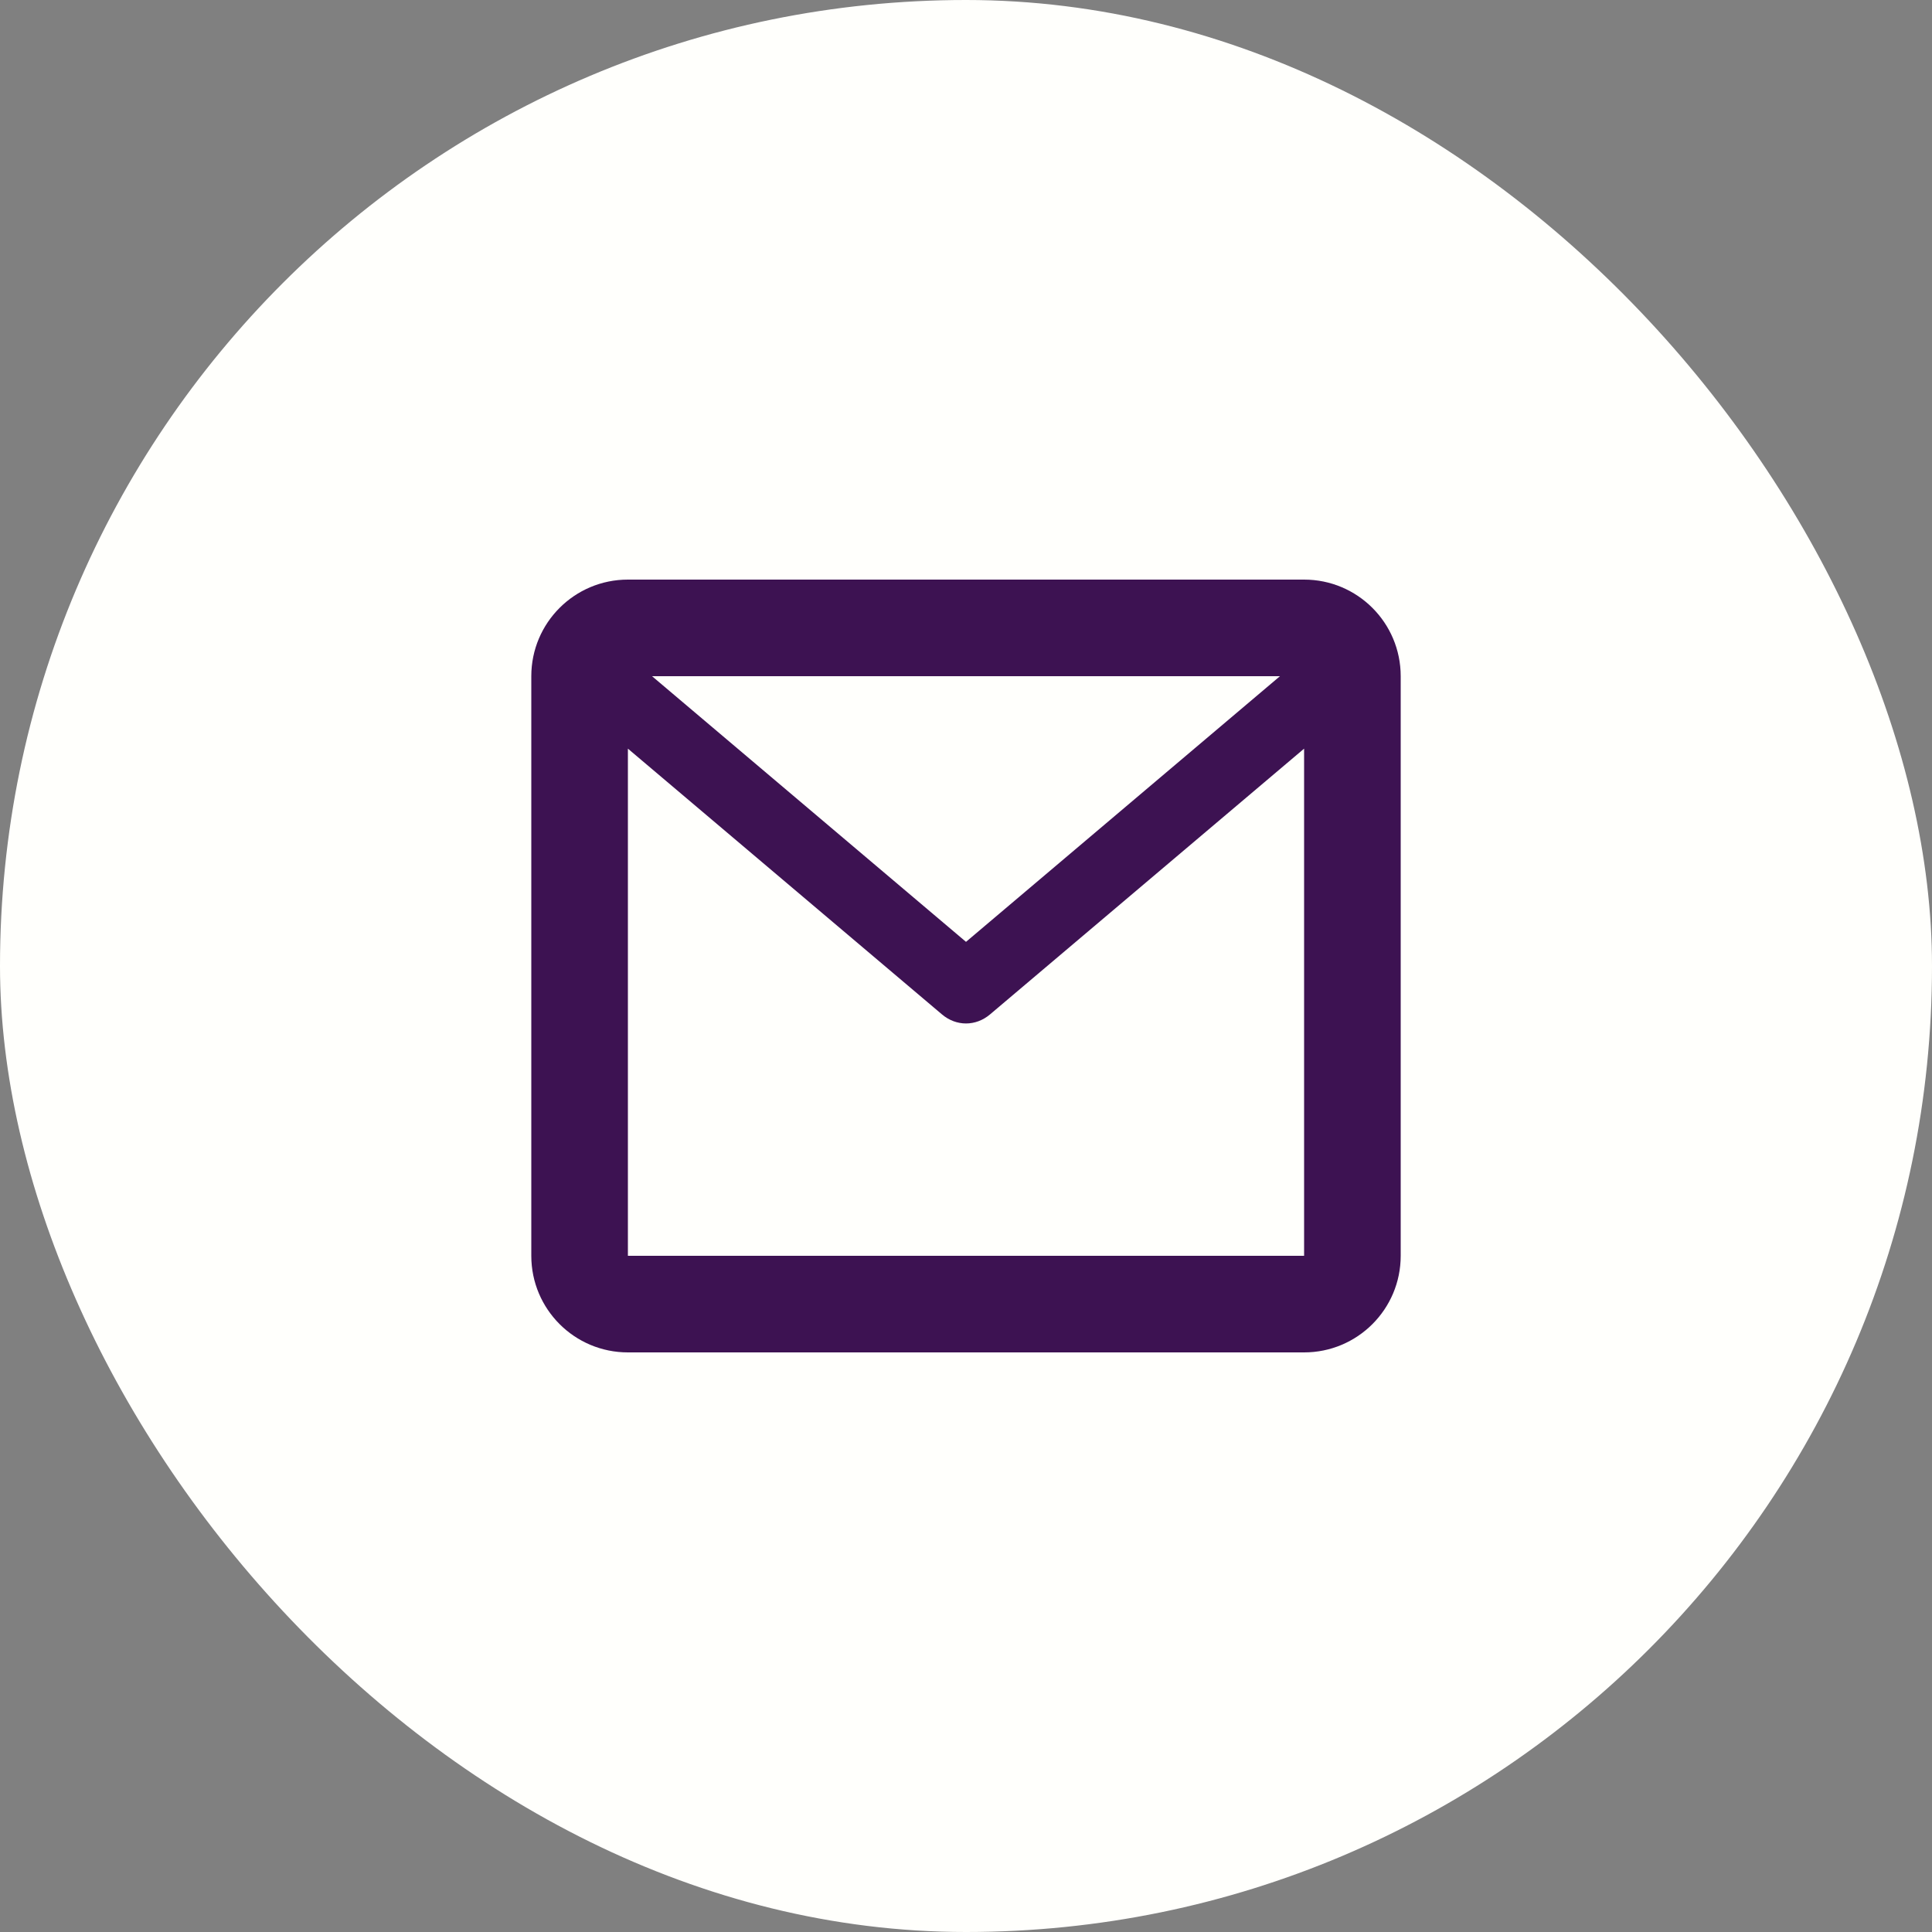
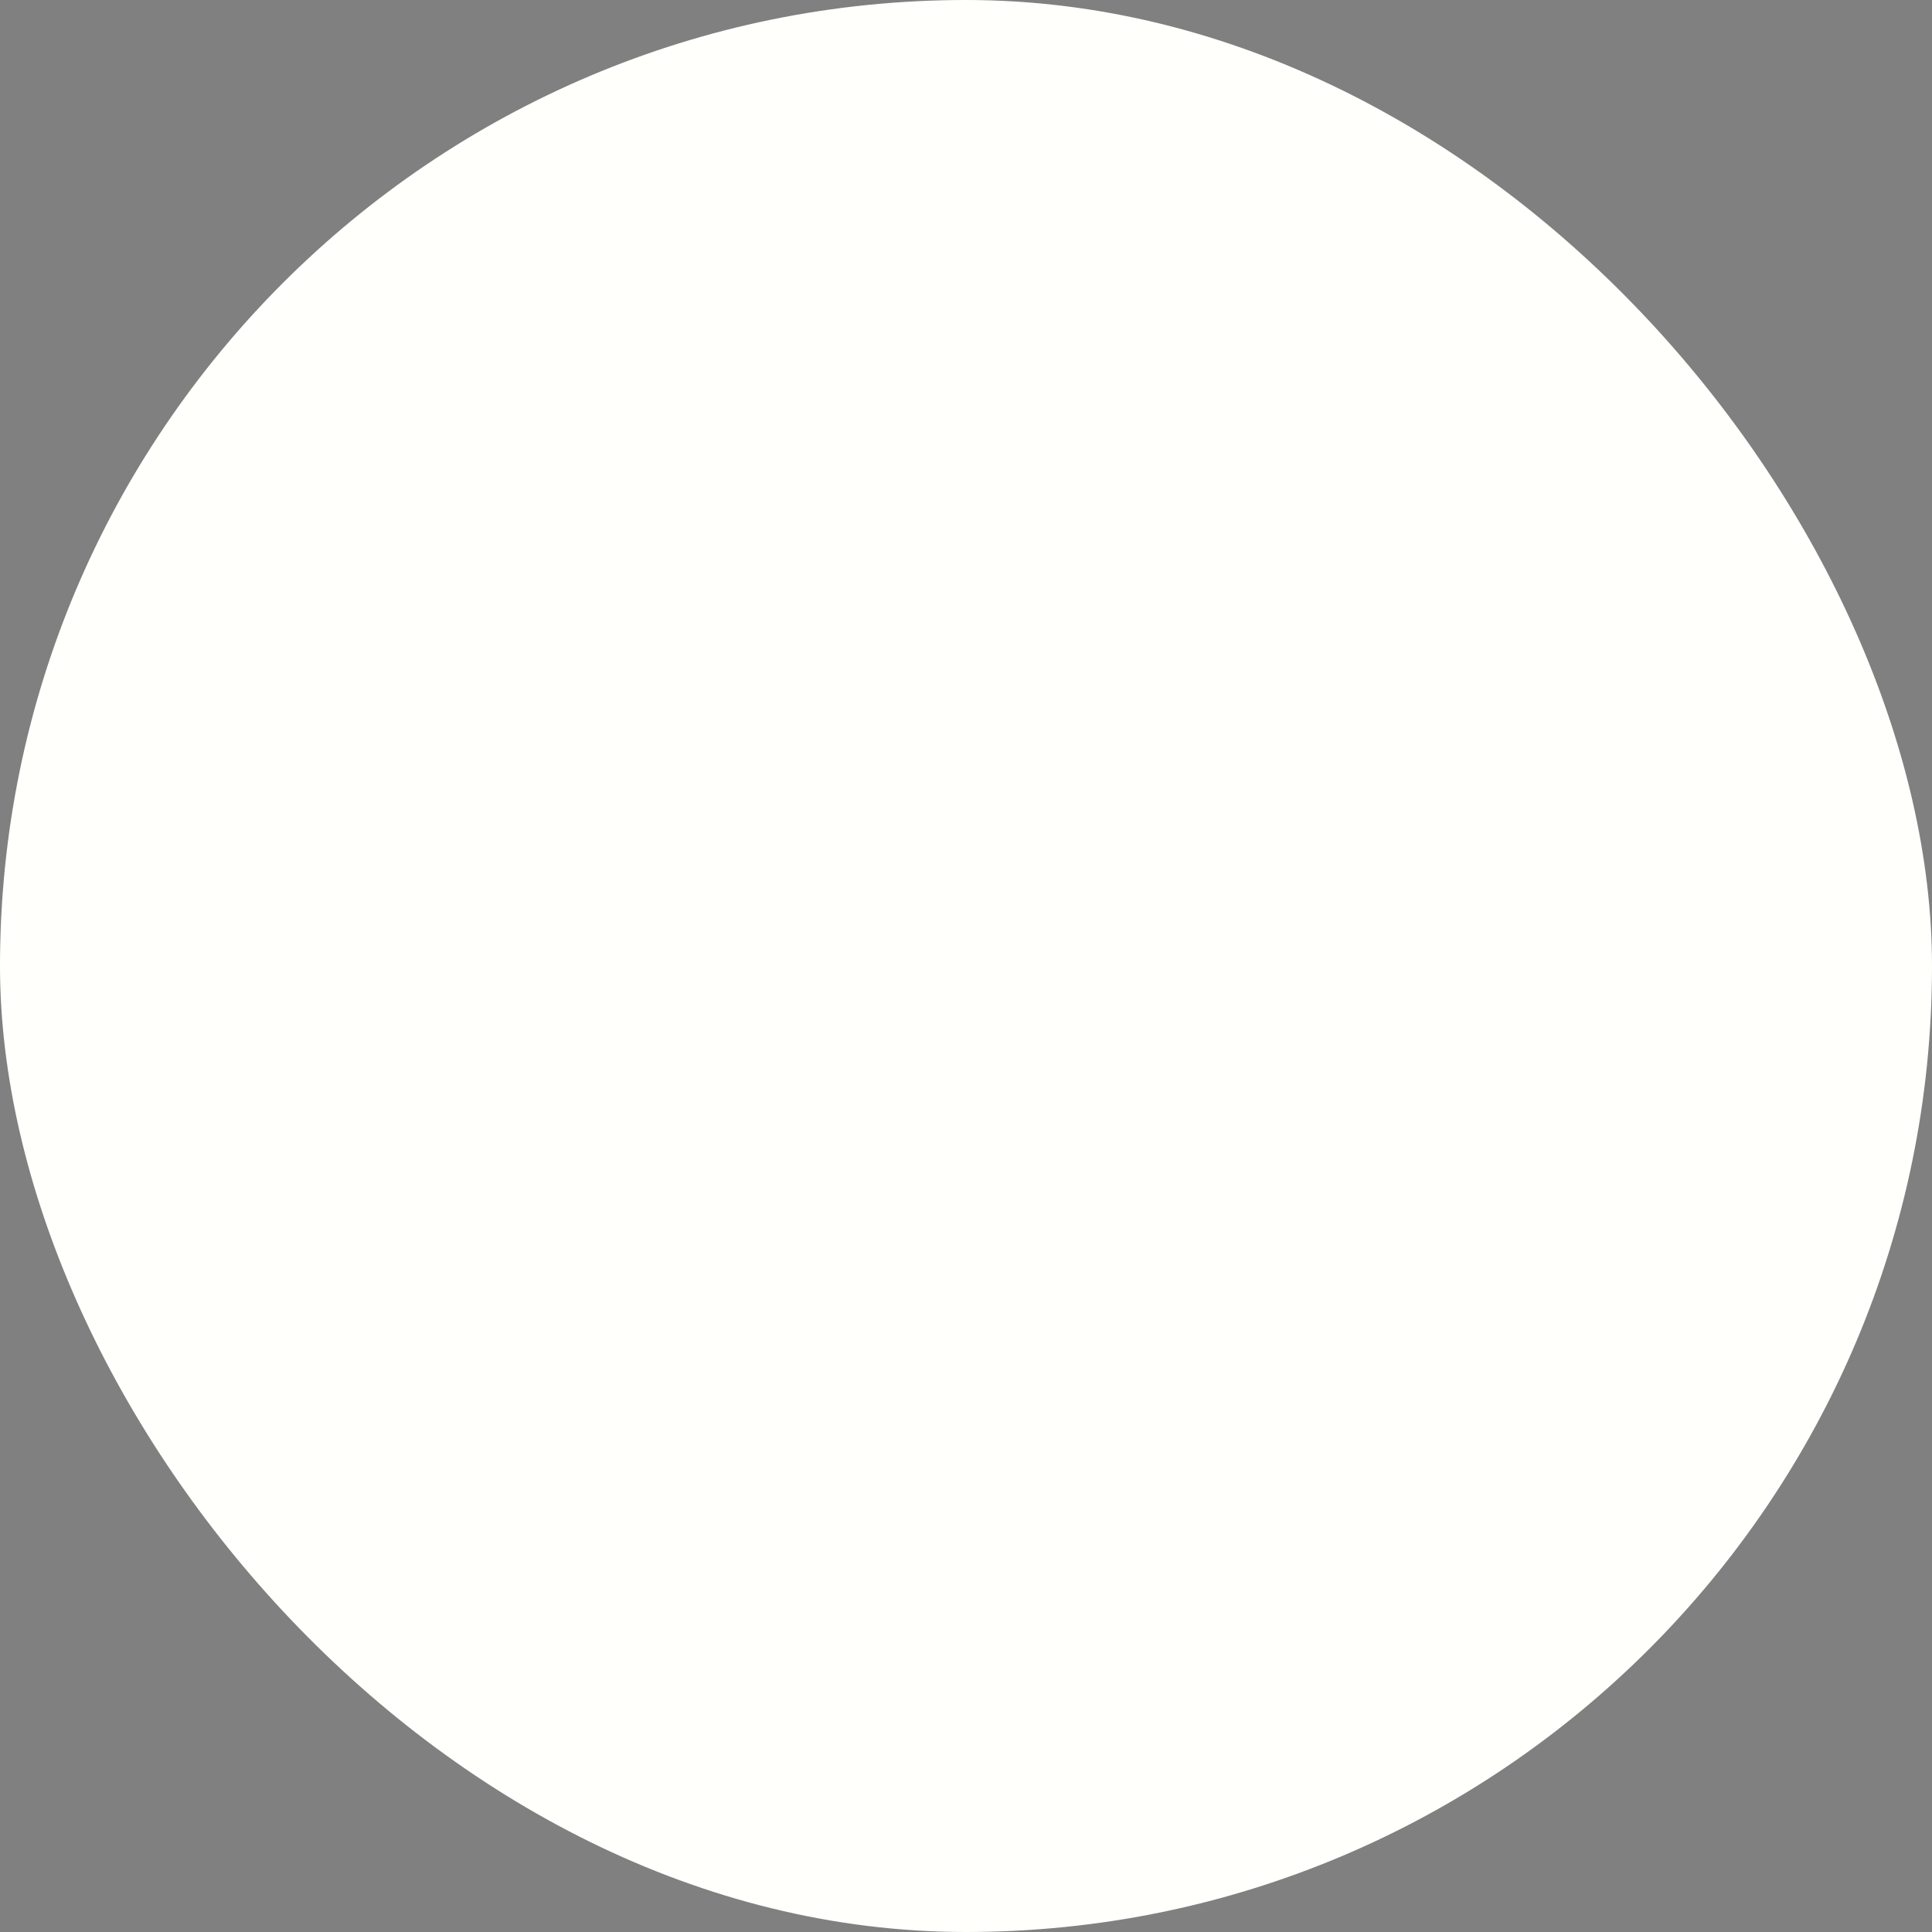
<svg xmlns="http://www.w3.org/2000/svg" width="40" height="40" viewBox="0 0 40 40" fill="none">
  <rect x="0" y="0" width="40" height="40" fill="#808080" stroke="none" />
  <rect width="40" height="40" rx="20" fill="#FFFFFC" />
-   <path fill-rule="evenodd" clip-rule="evenodd" d="M11 14C11 12.895 11.895 12 13 12H27C28.105 12 29 12.895 29 14V26C29 27.105 28.105 28 27 28H13C11.895 28 11 27.105 11 26V14ZM13.5 14L20 19.5L26.5 14H13.5ZM27 15.5L20.5 21C20.203 21.253 19.797 21.253 19.5 21L13 15.5V26H27V15.5Z" fill="#3D1252" />
</svg>